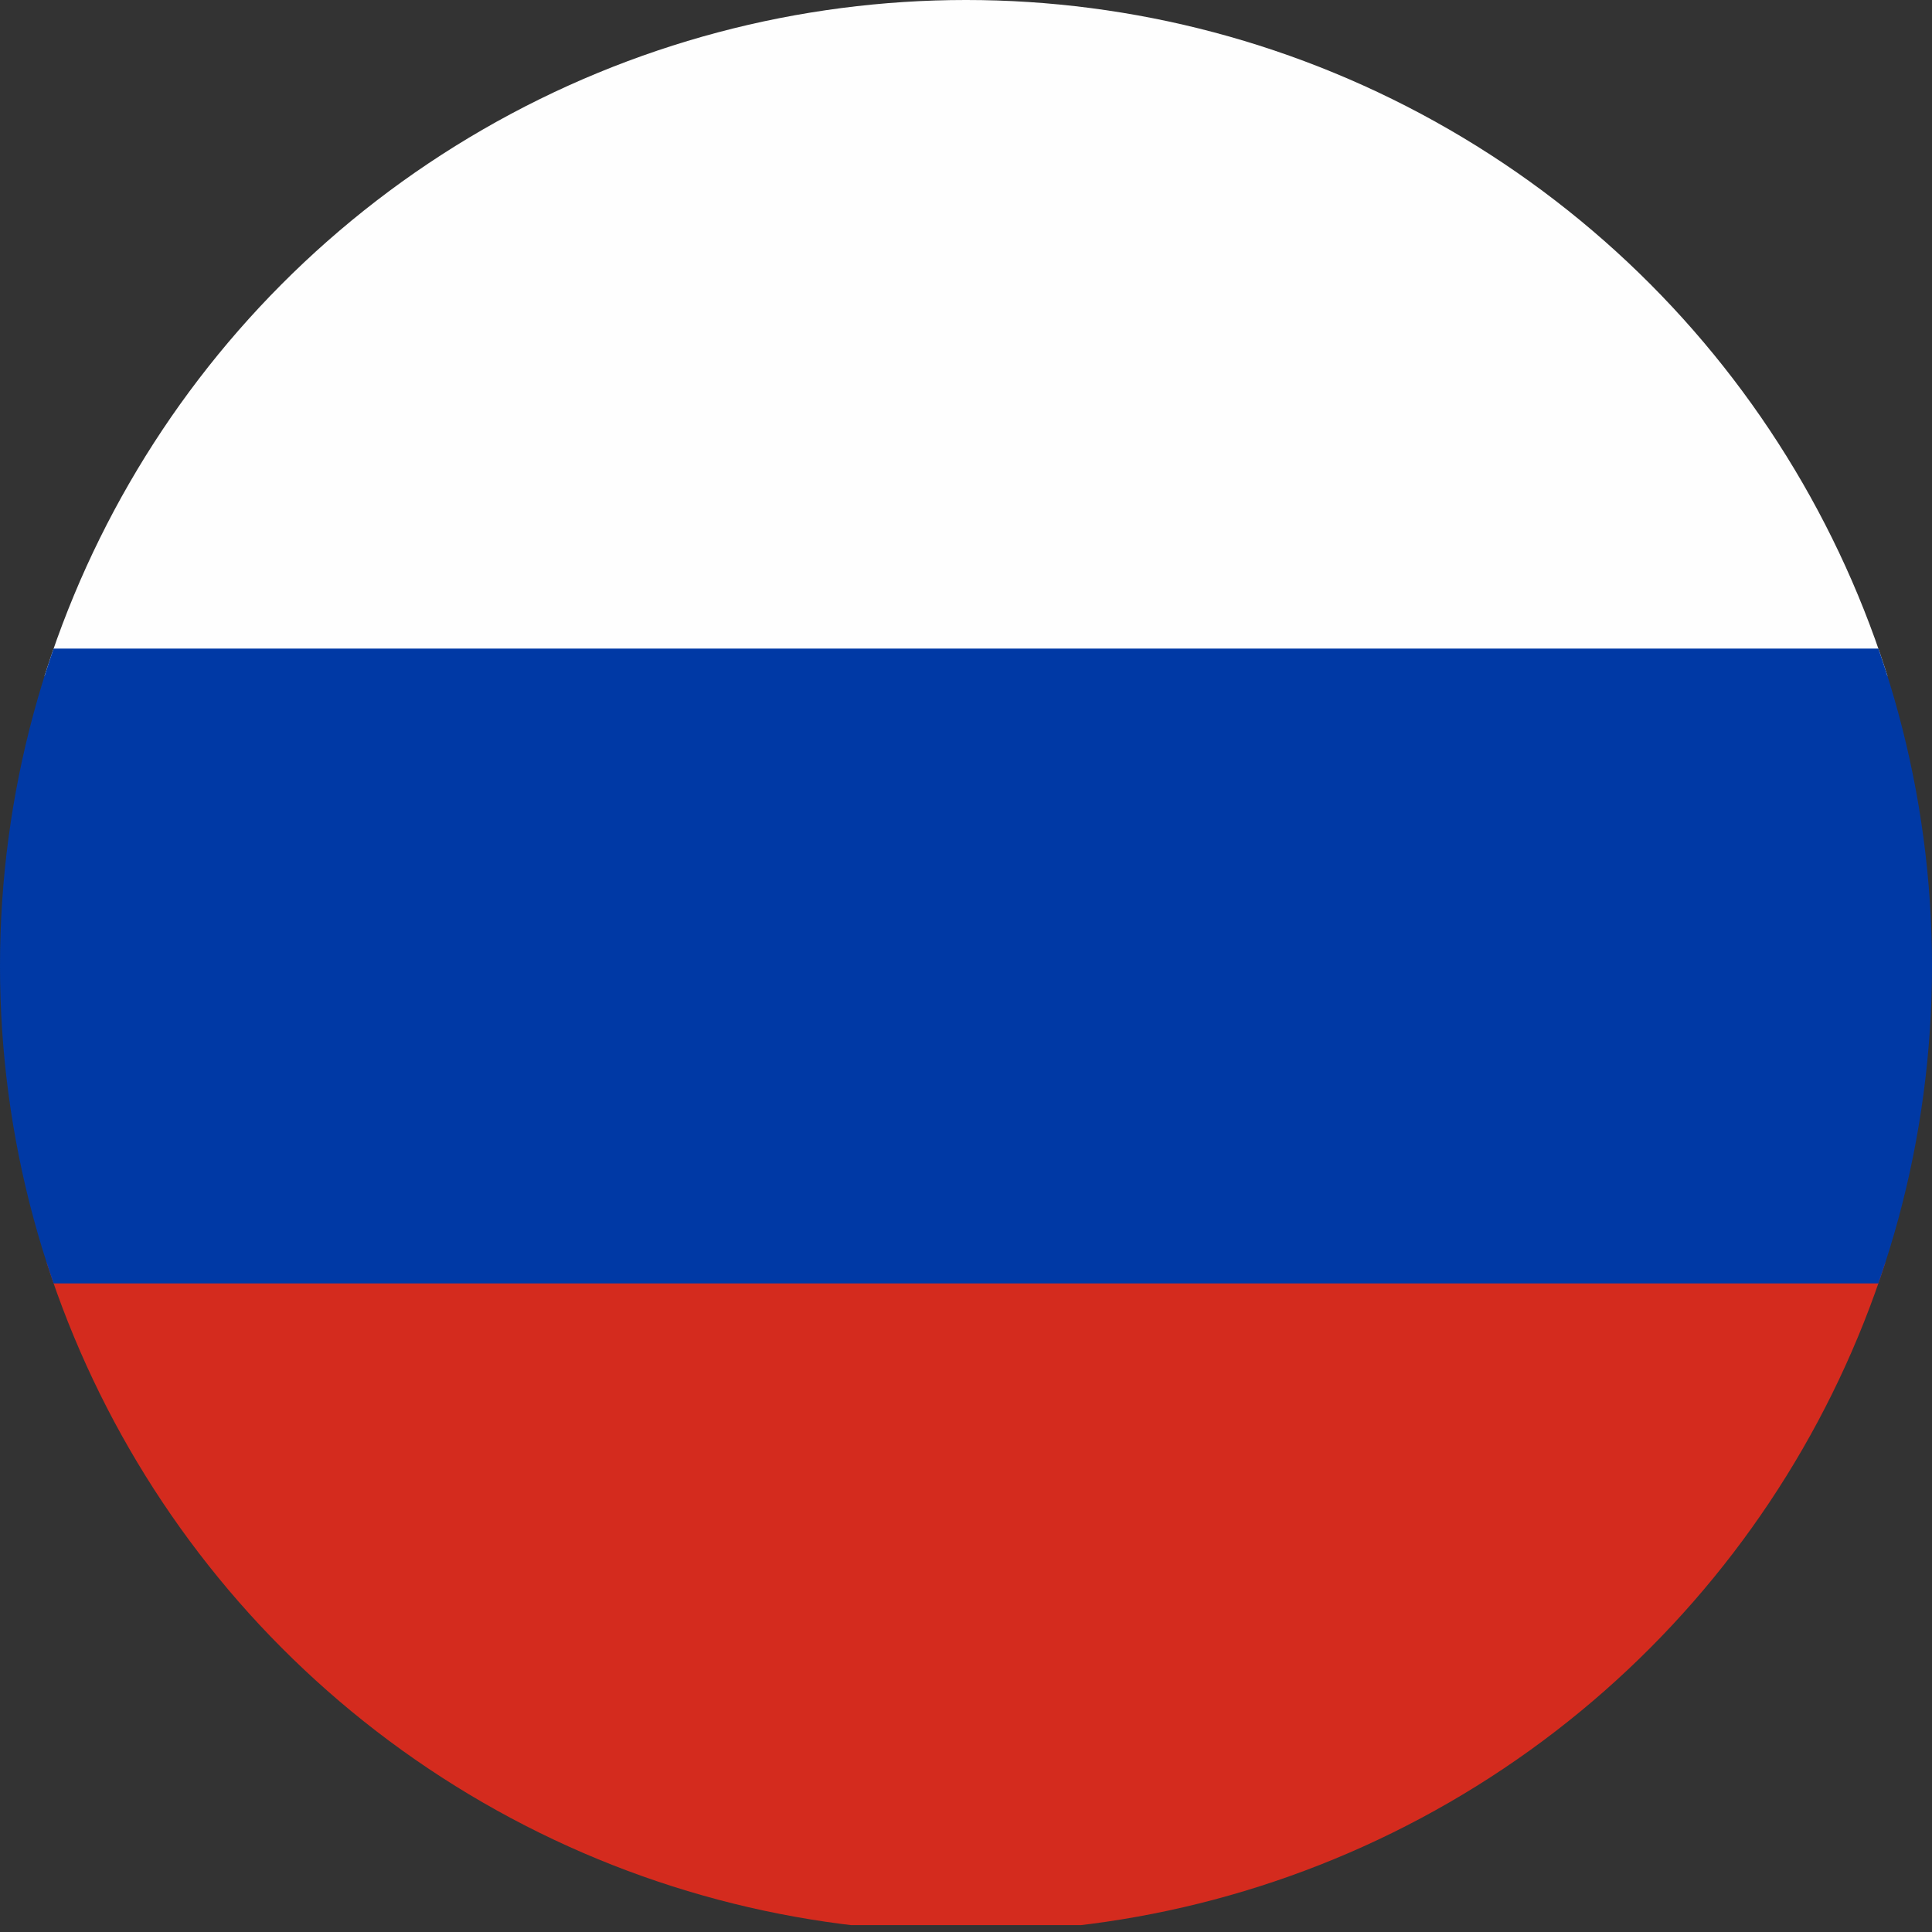
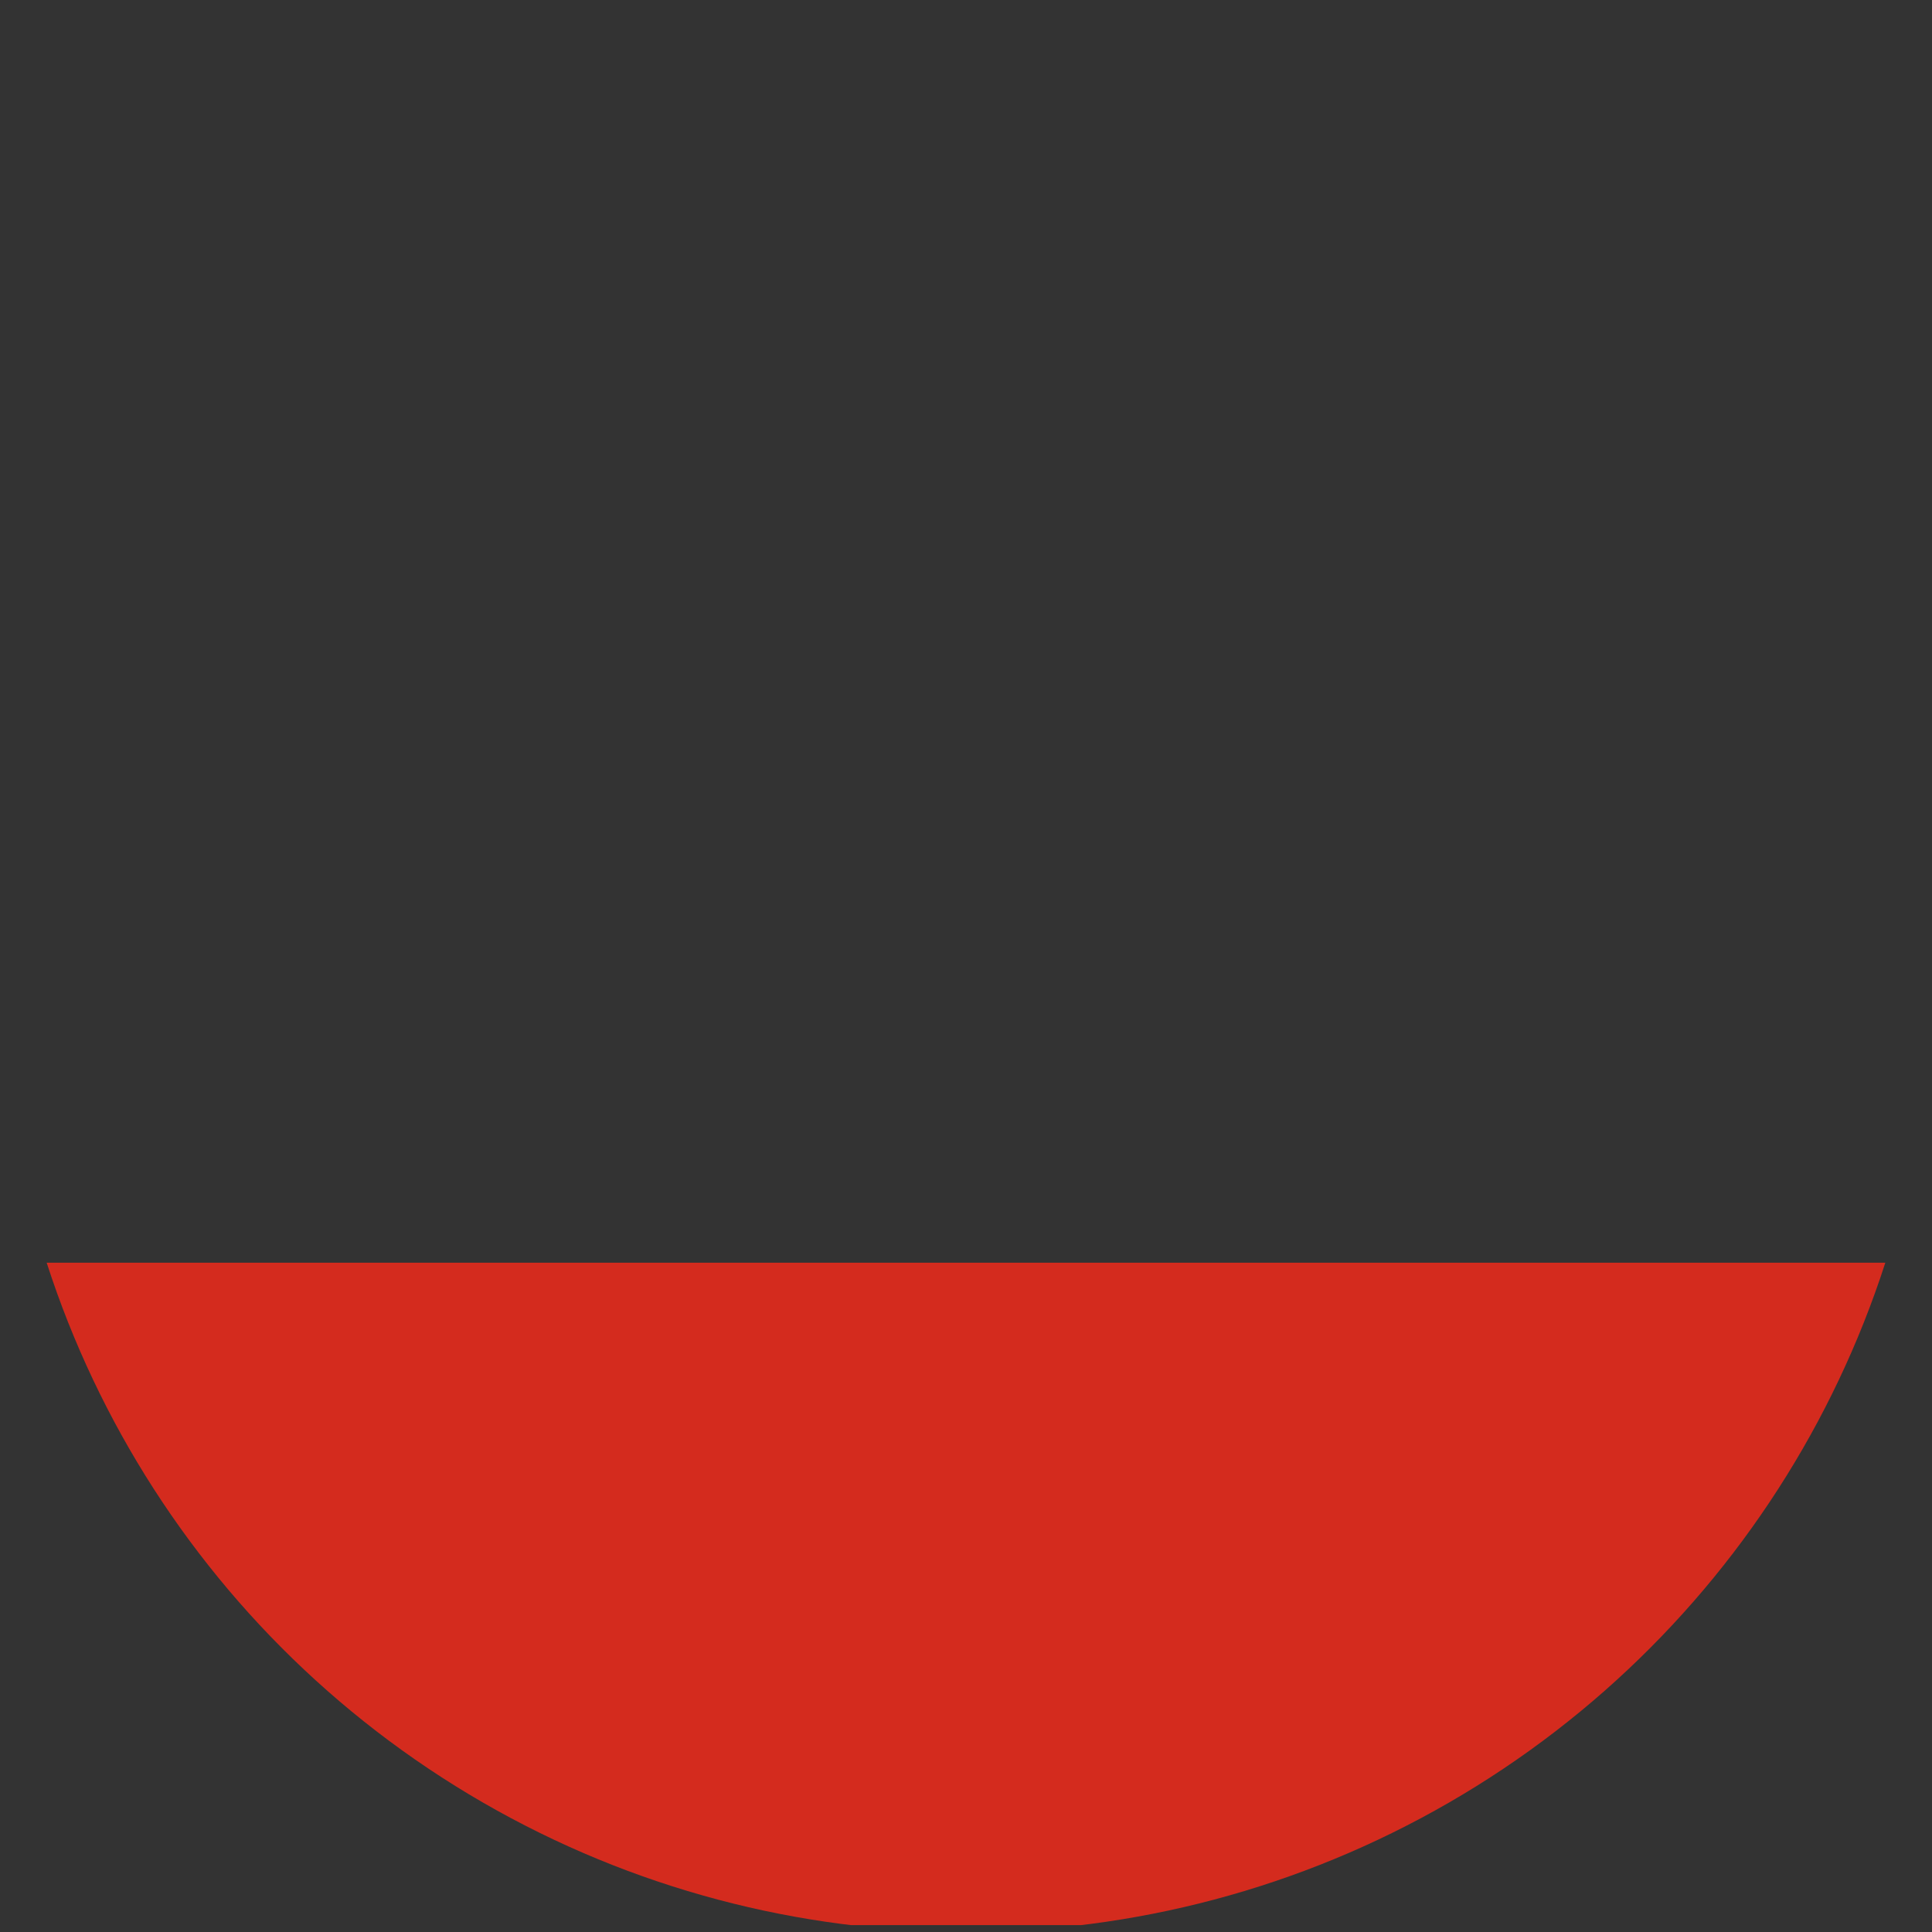
<svg xmlns="http://www.w3.org/2000/svg" xmlns:xlink="http://www.w3.org/1999/xlink" version="1.1" id="Layer_1" x="0px" y="0px" viewBox="0 0 28 28" style="enable-background:new 0 0 28 28;">
  <rect x="0" y="0" width="28" height="28" fill="#333333" stroke="none" />
  <style type="text/css">
	.st0{clip-path:url(#SVGID_00000147909759521894104440000005741295229780251520_);}
	.st1{fill:#FEFEFE;}
	.st2{fill:#D42B1E;}
	.st3{fill:#0039A5;}
</style>
  <g>
    <defs>
      <circle id="SVGID_1_" cx="14" cy="14" r="14" />
    </defs>
    <clipPath id="SVGID_00000182512785283028728390000000461323040730403978_">
      <use xlink:href="#SVGID_1_" style="overflow:visible;" />
    </clipPath>
    <g style="clip-path:url(#SVGID_00000182512785283028728390000000461323040730403978_);">
      <g>
-         <path class="st1" d="M-6.9,9.4c0-3,0-5.9,0-8.9C-7,0.1-6.9,0-6.5,0C7.2,0,20.8,0,34.5,0c0.4,0,0.5,0,0.5,0.5c0,9.1,0,18.1,0,27.2&#13;&#10;    c0,0.1,0.2,0.4-0.2,0.3c-0.2-0.3-0.3-0.6-0.3-0.9c0-2.8,0-5.6,0-8.4c-0.1-2.5,0-5,0-7.5c0-1.4,0-1.4-1.4-1.4&#13;&#10;    c-12.8,0-25.6,0-38.4,0C-5.9,9.7-6.5,9.8-6.9,9.4z" />
+         <path class="st1" d="M-6.9,9.4c0-3,0-5.9,0-8.9C-7,0.1-6.9,0-6.5,0C7.2,0,20.8,0,34.5,0c0.4,0,0.5,0,0.5,0.5c0,0.1,0.2,0.4-0.2,0.3c-0.2-0.3-0.3-0.6-0.3-0.9c0-2.8,0-5.6,0-8.4c-0.1-2.5,0-5,0-7.5c0-1.4,0-1.4-1.4-1.4&#13;&#10;    c-12.8,0-25.6,0-38.4,0C-5.9,9.7-6.5,9.8-6.9,9.4z" />
        <path class="st2" d="M34.7,18.6c0,3.1,0,6.2,0,9.3c-13.7,0-27.4,0-41,0C-6.8,28-7,27.9-7,27.3c0-2.9,0-5.8,0-8.7&#13;&#10;    c0.5-0.4,1.1-0.3,1.6-0.3c11.9,0,23.9,0,35.8,0c1.1,0,2.1,0,3.2,0C34,18.3,34.4,18.3,34.7,18.6z" />
-         <path class="st3" d="M34.7,18.6c-13.5,0-27.1,0-40.6,0c-0.4,0-0.7,0-1.1,0c0-3.1,0-6.1,0-9.2c0.3,0,0.6,0,0.8,0&#13;&#10;    c13.3,0,26.6,0,39.9,0c0.7,0,1,0.2,1,0.9C34.7,13.1,34.7,15.9,34.7,18.6z" />
      </g>
    </g>
  </g>
</svg>